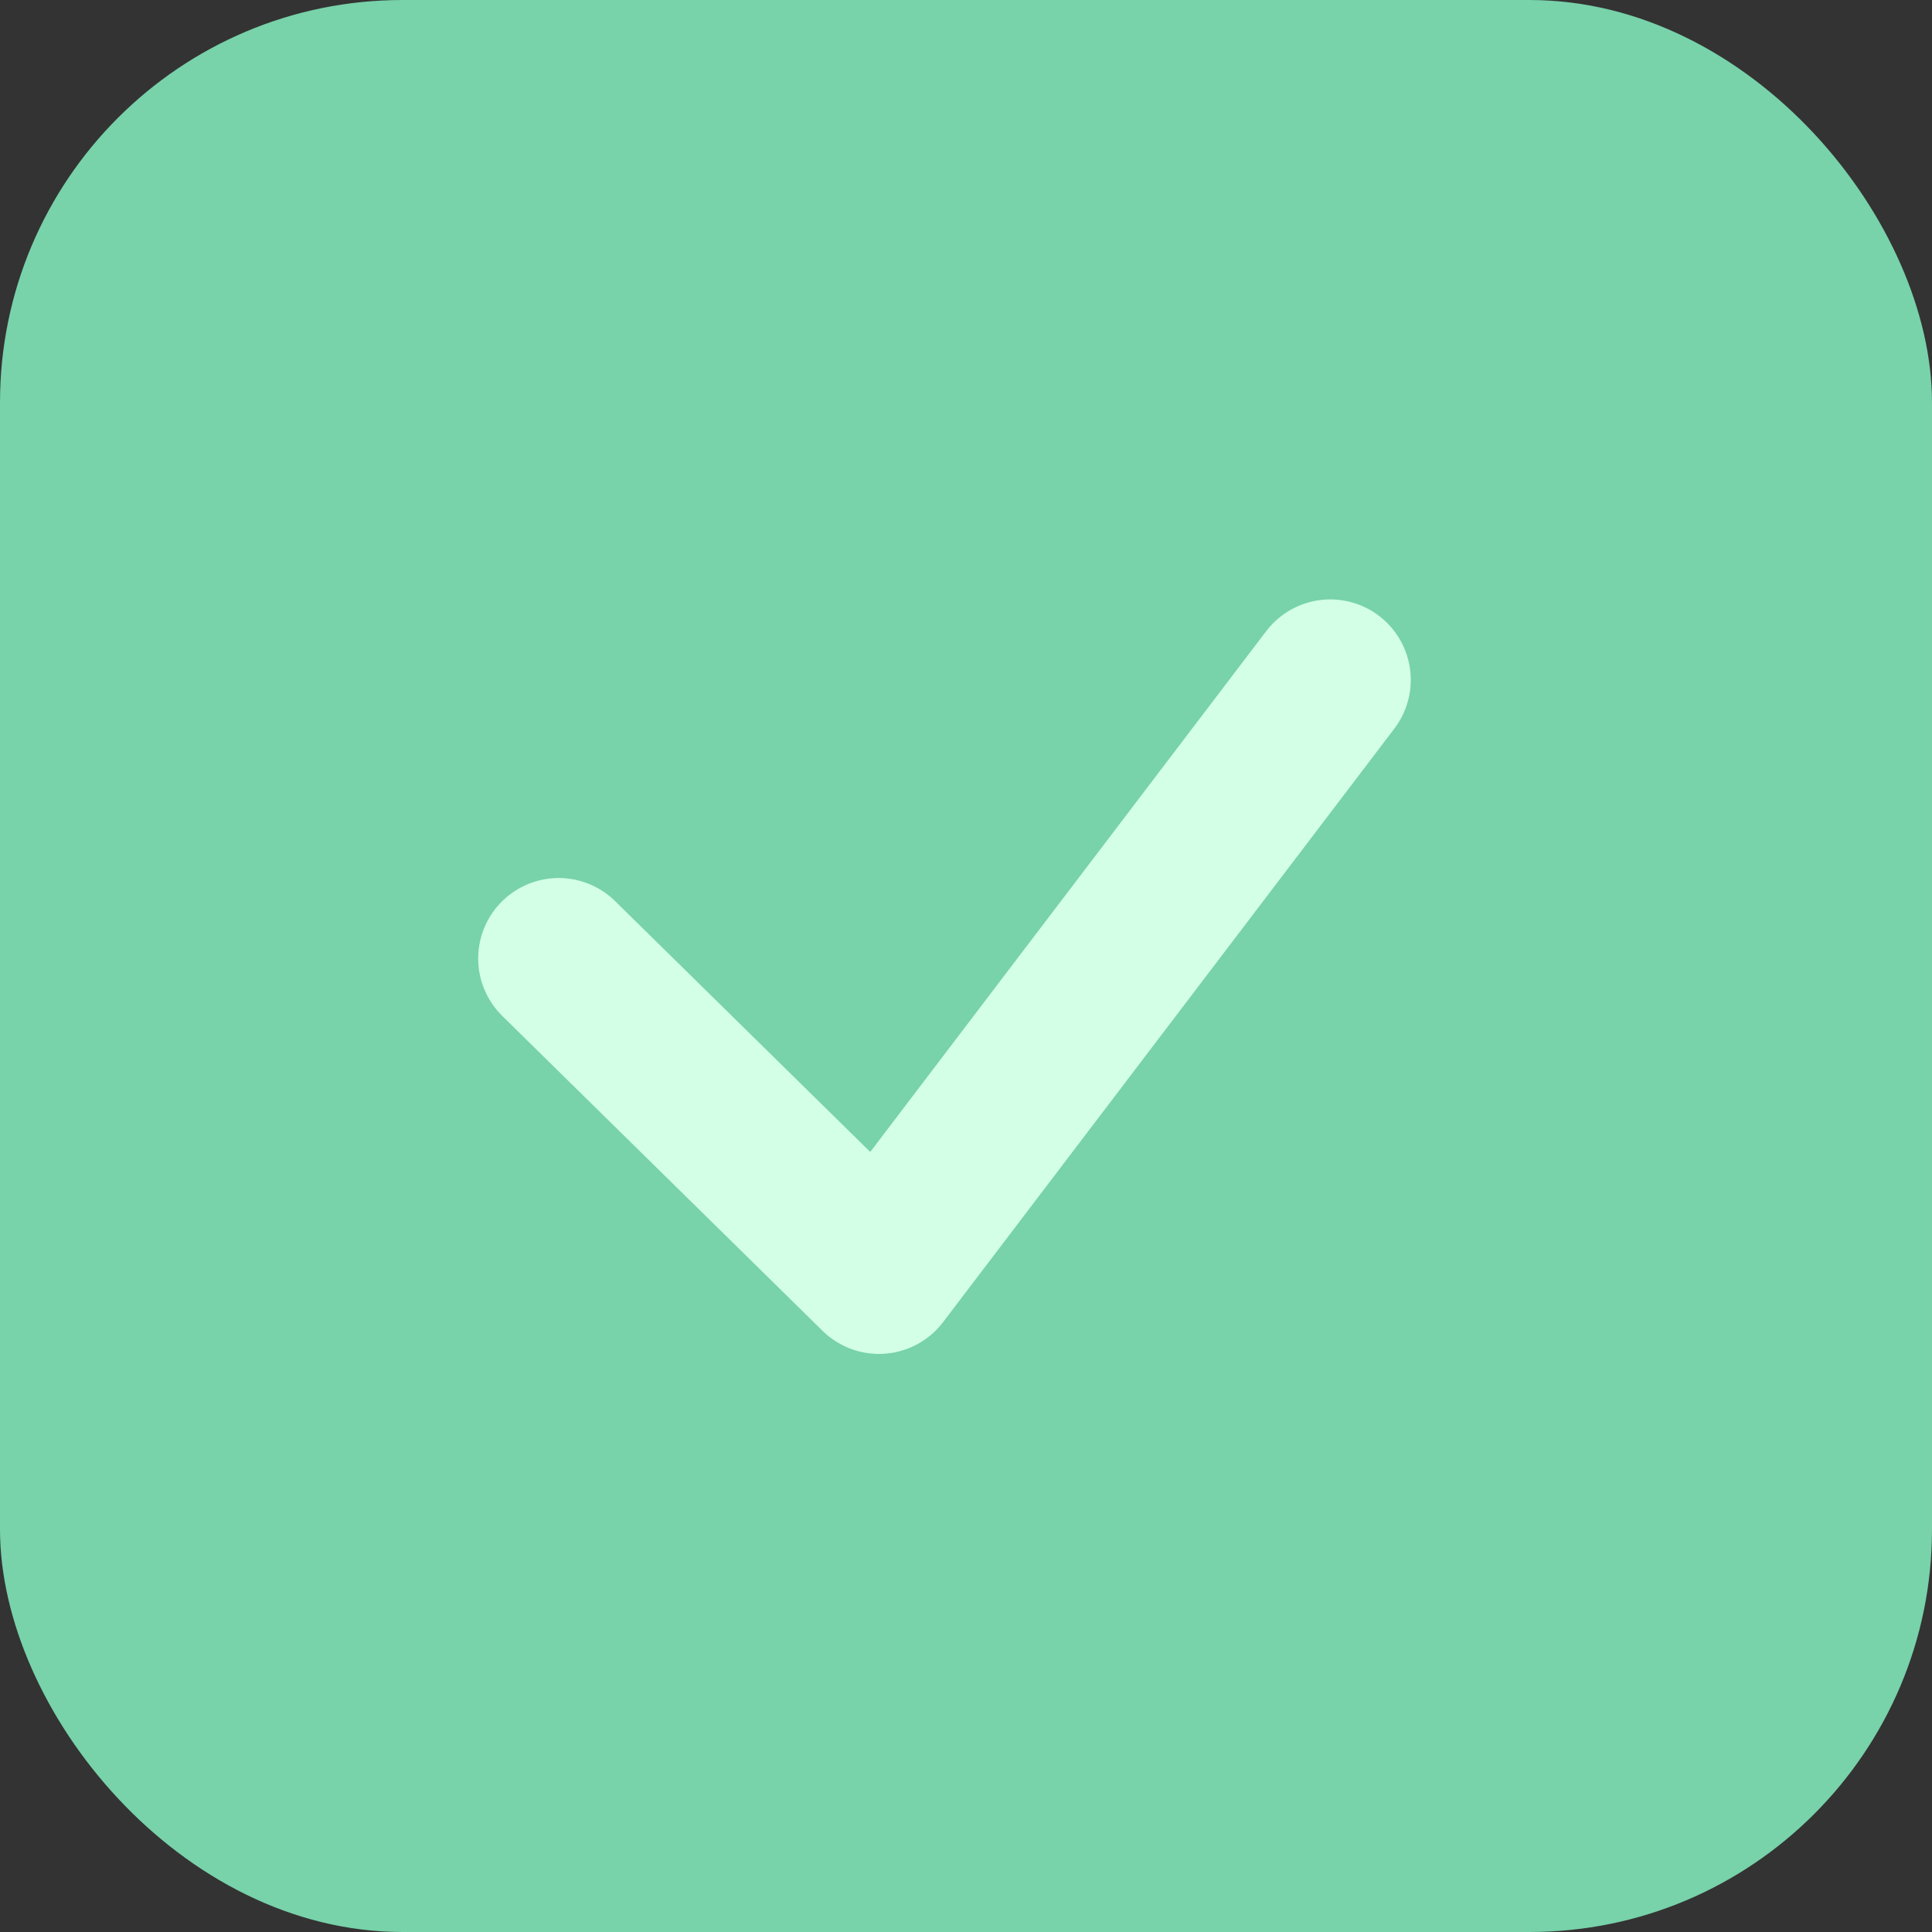
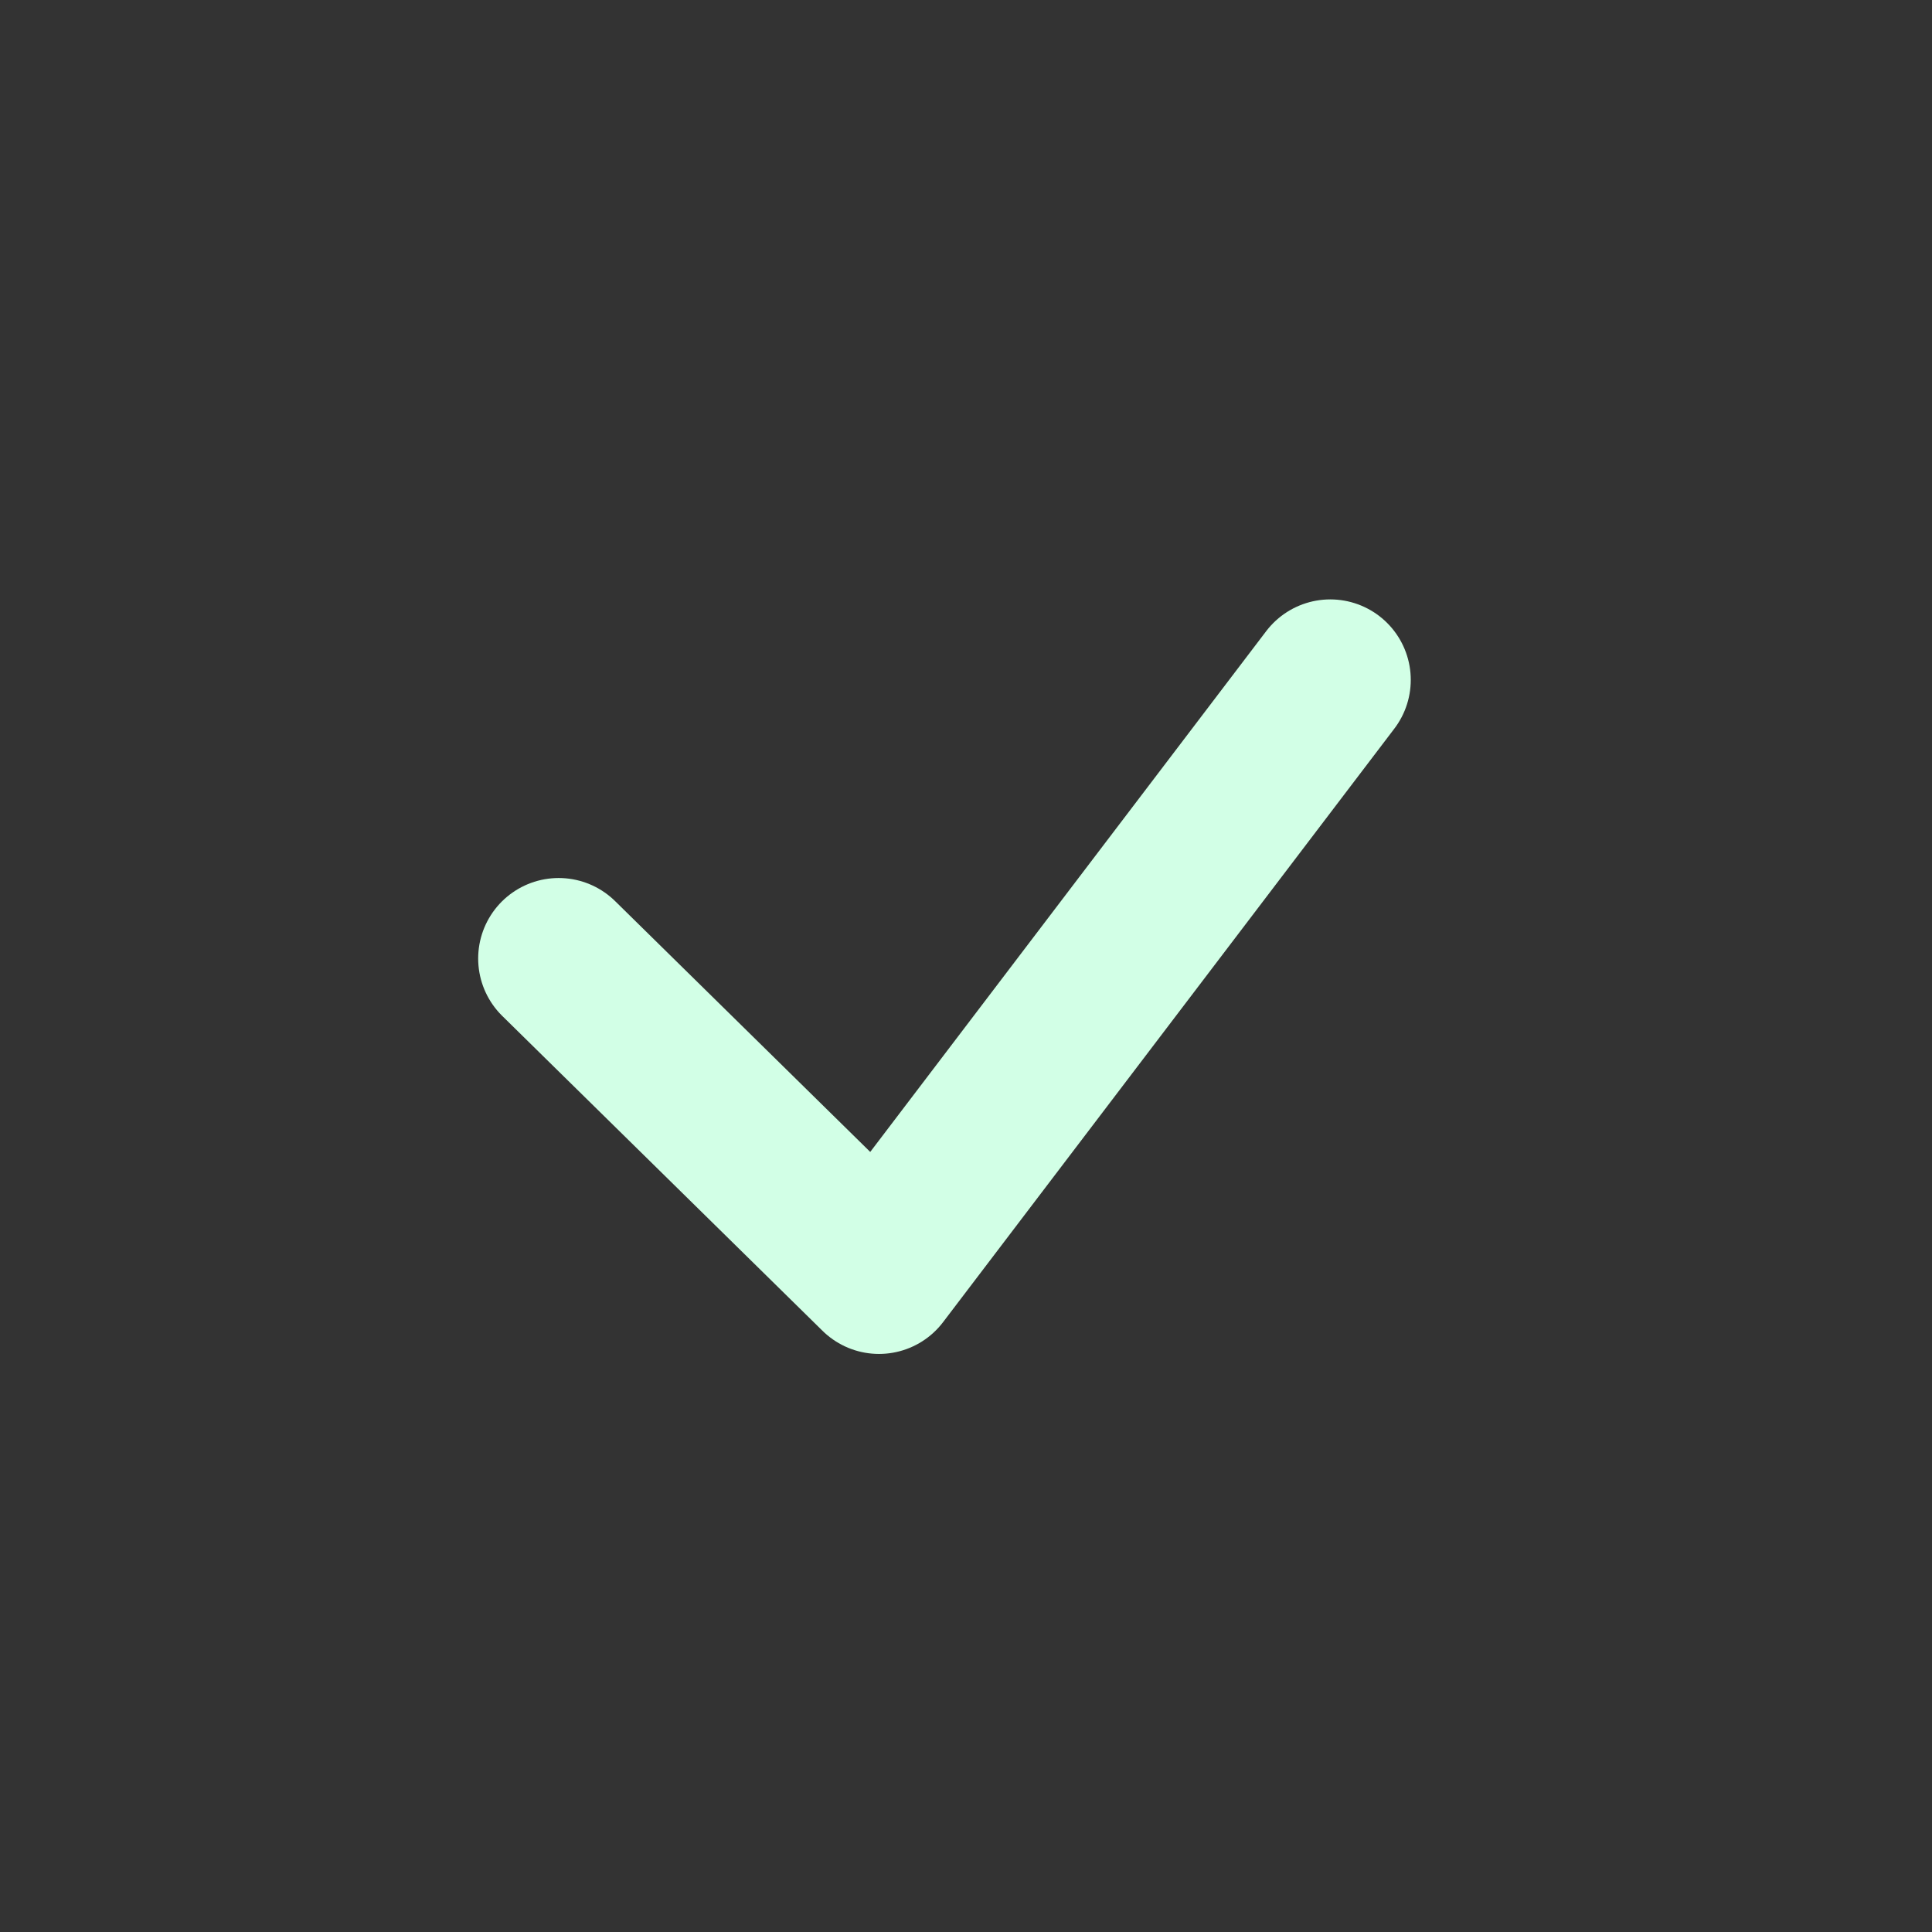
<svg xmlns="http://www.w3.org/2000/svg" width="24" height="24" viewBox="0 0 24 24">
  <rect x="0" y="0" width="24" height="24" fill="#333333" stroke="none" />
  <g id="Gruppe_21591" data-name="Gruppe 21591" transform="translate(-54 -82)">
    <g id="icon-boolean-2" transform="translate(54 82)">
-       <rect id="Rechteck_3639" data-name="Rechteck 3639" width="24" height="24" rx="5" fill="#78d2aa" />
      <path id="Pfad_58" data-name="Pfad 58" d="M-12356.279,2376.787l3.979,3.912,5.606-7.373" transform="translate(12363.219 -2364.88)" fill="none" stroke="#d2ffe6" stroke-linecap="round" stroke-linejoin="round" stroke-width="2" />
    </g>
  </g>
</svg>